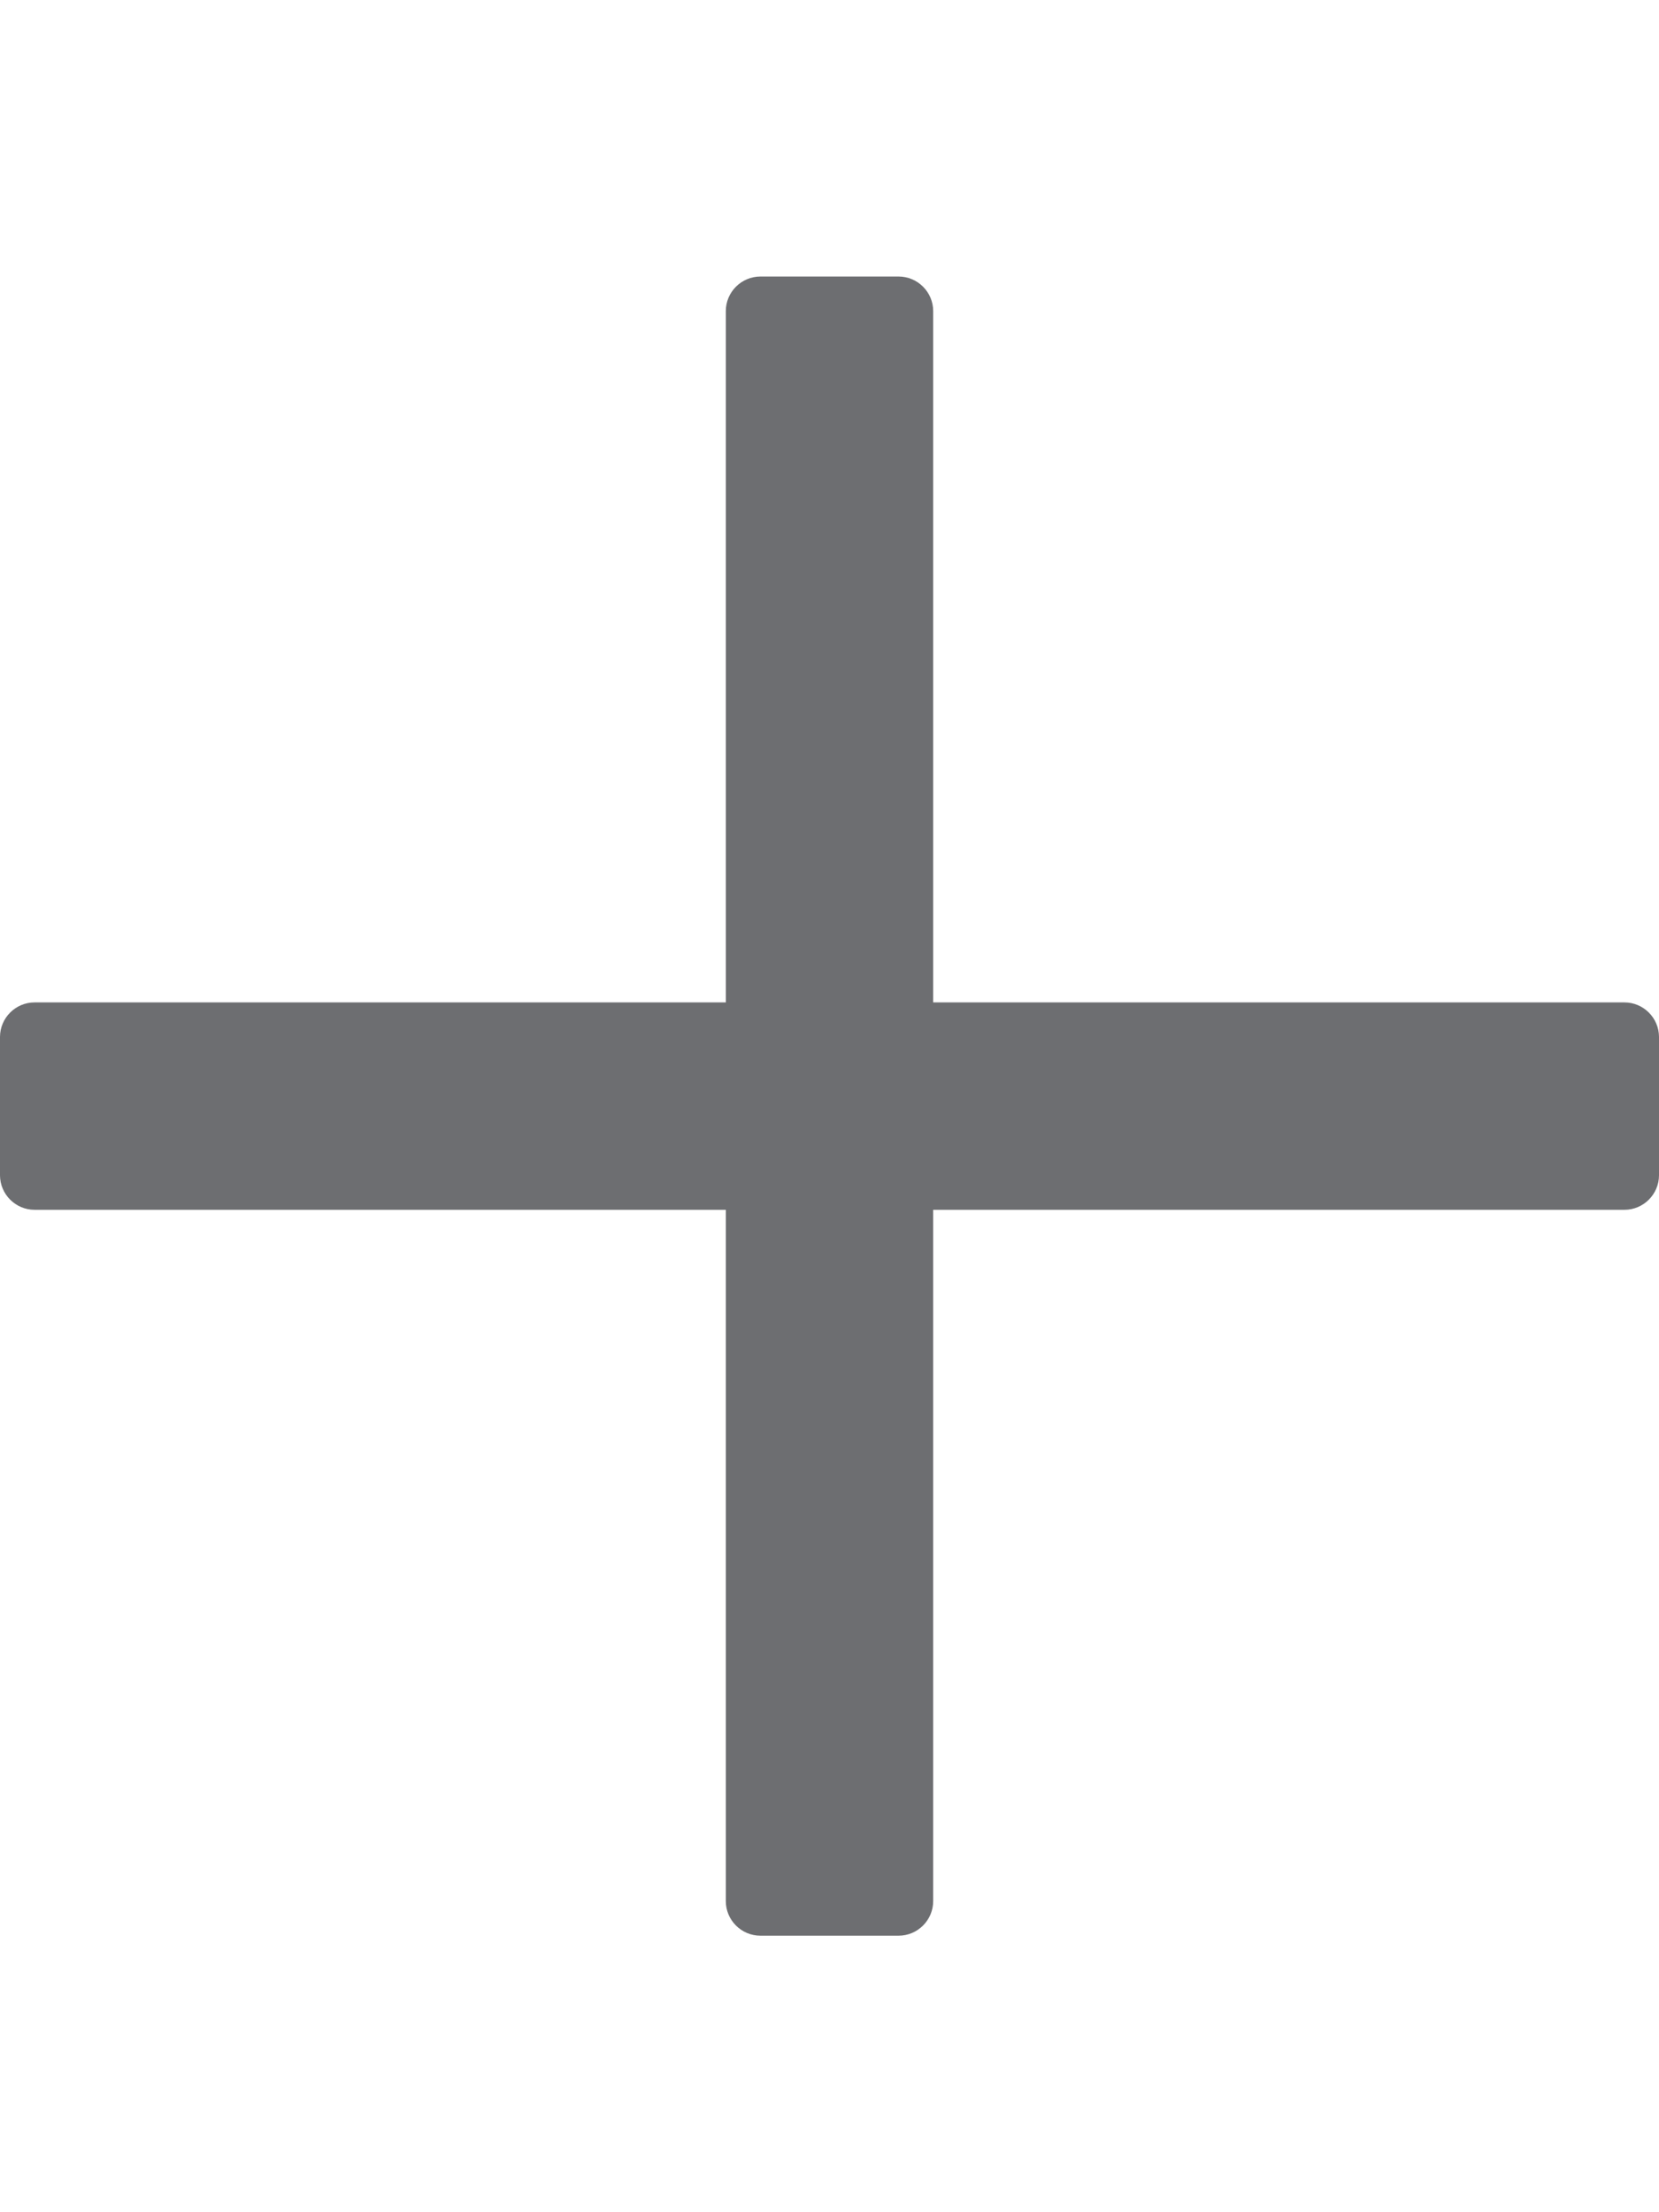
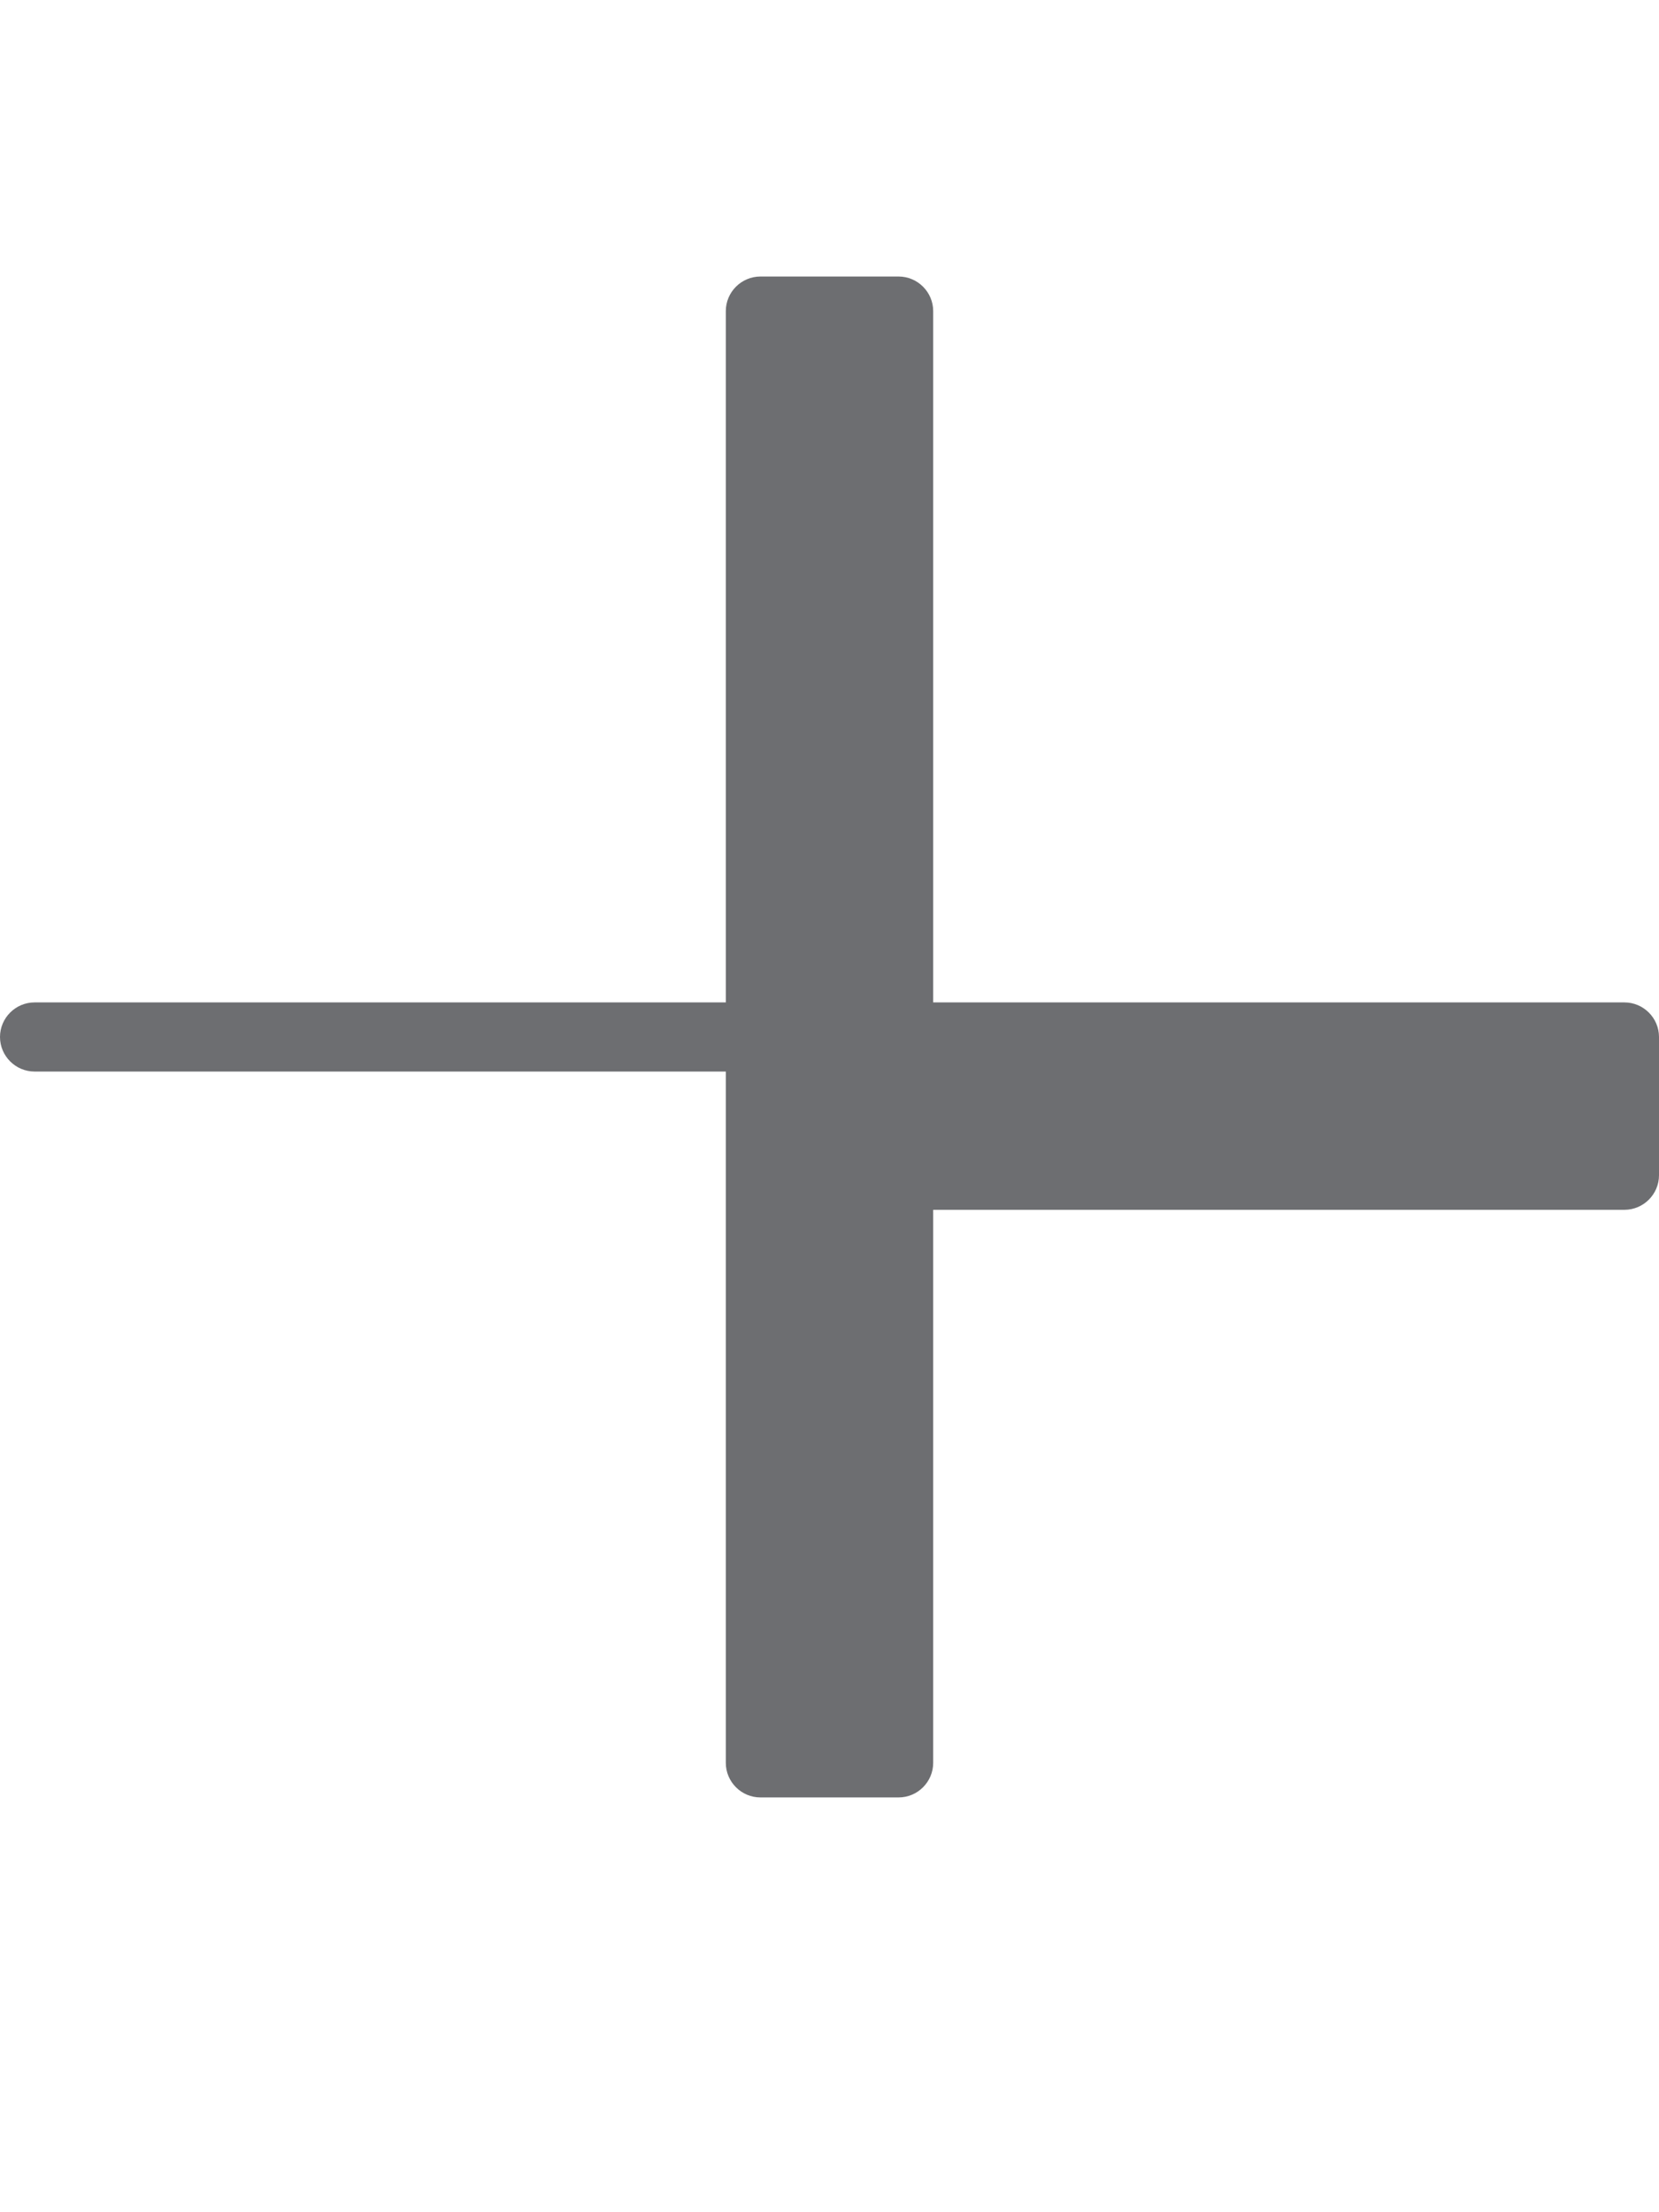
<svg xmlns="http://www.w3.org/2000/svg" version="1.1" id="Layer_1" x="0px" y="0px" viewBox="0 0 384 512" style="enable-background:new 0 0 384 512;" xml:space="preserve">
  <style type="text/css">
	.st0{fill:#6D6E71;}
</style>
-   <path class="st0" d="M376,232H216V72c0-4.4-3.6-8-8-8h-32c-4.4,0-8,3.6-8,8v160H8c-4.4,0-8,3.6-8,8v32c0,4.4,3.6,8,8,8h160v160  c0,4.4,3.6,8,8,8h32c4.4,0,8-3.6,8-8V280h160c4.4,0,8-3.6,8-8v-32C384,235.6,380.4,232,376,232z" />
+   <path class="st0" d="M376,232H216V72c0-4.4-3.6-8-8-8h-32c-4.4,0-8,3.6-8,8v160H8c-4.4,0-8,3.6-8,8c0,4.4,3.6,8,8,8h160v160  c0,4.4,3.6,8,8,8h32c4.4,0,8-3.6,8-8V280h160c4.4,0,8-3.6,8-8v-32C384,235.6,380.4,232,376,232z" />
</svg>